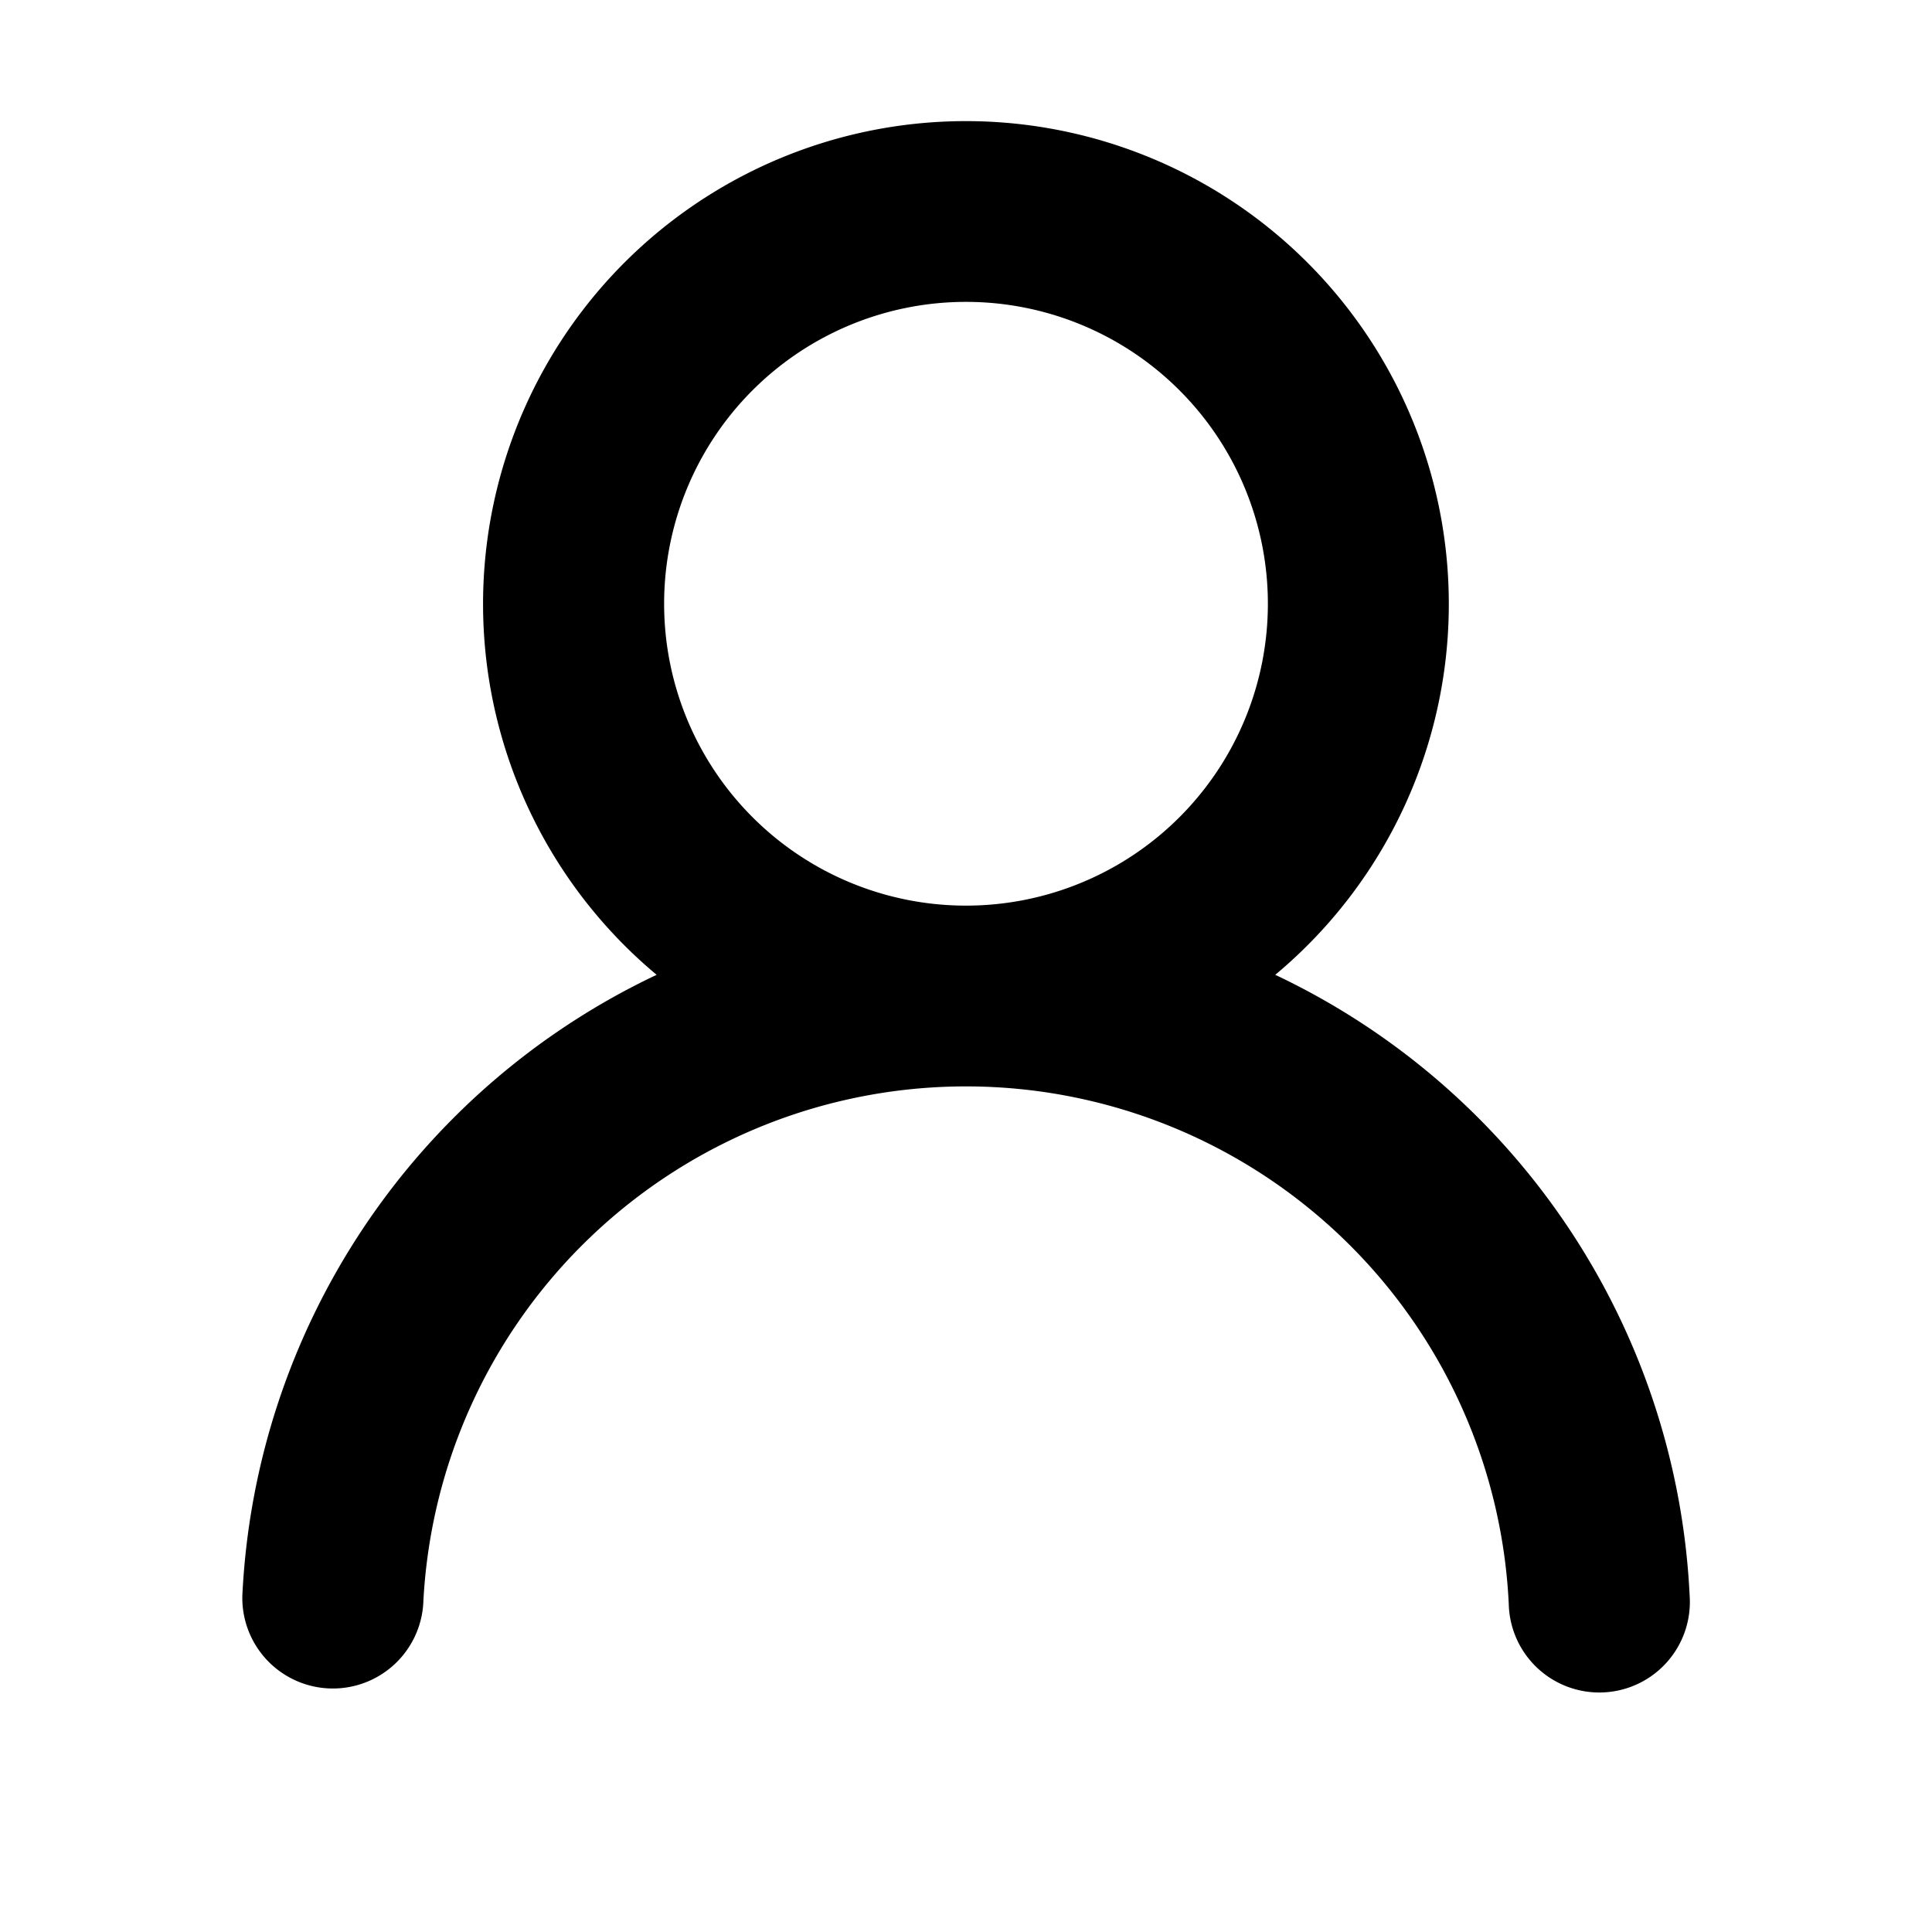
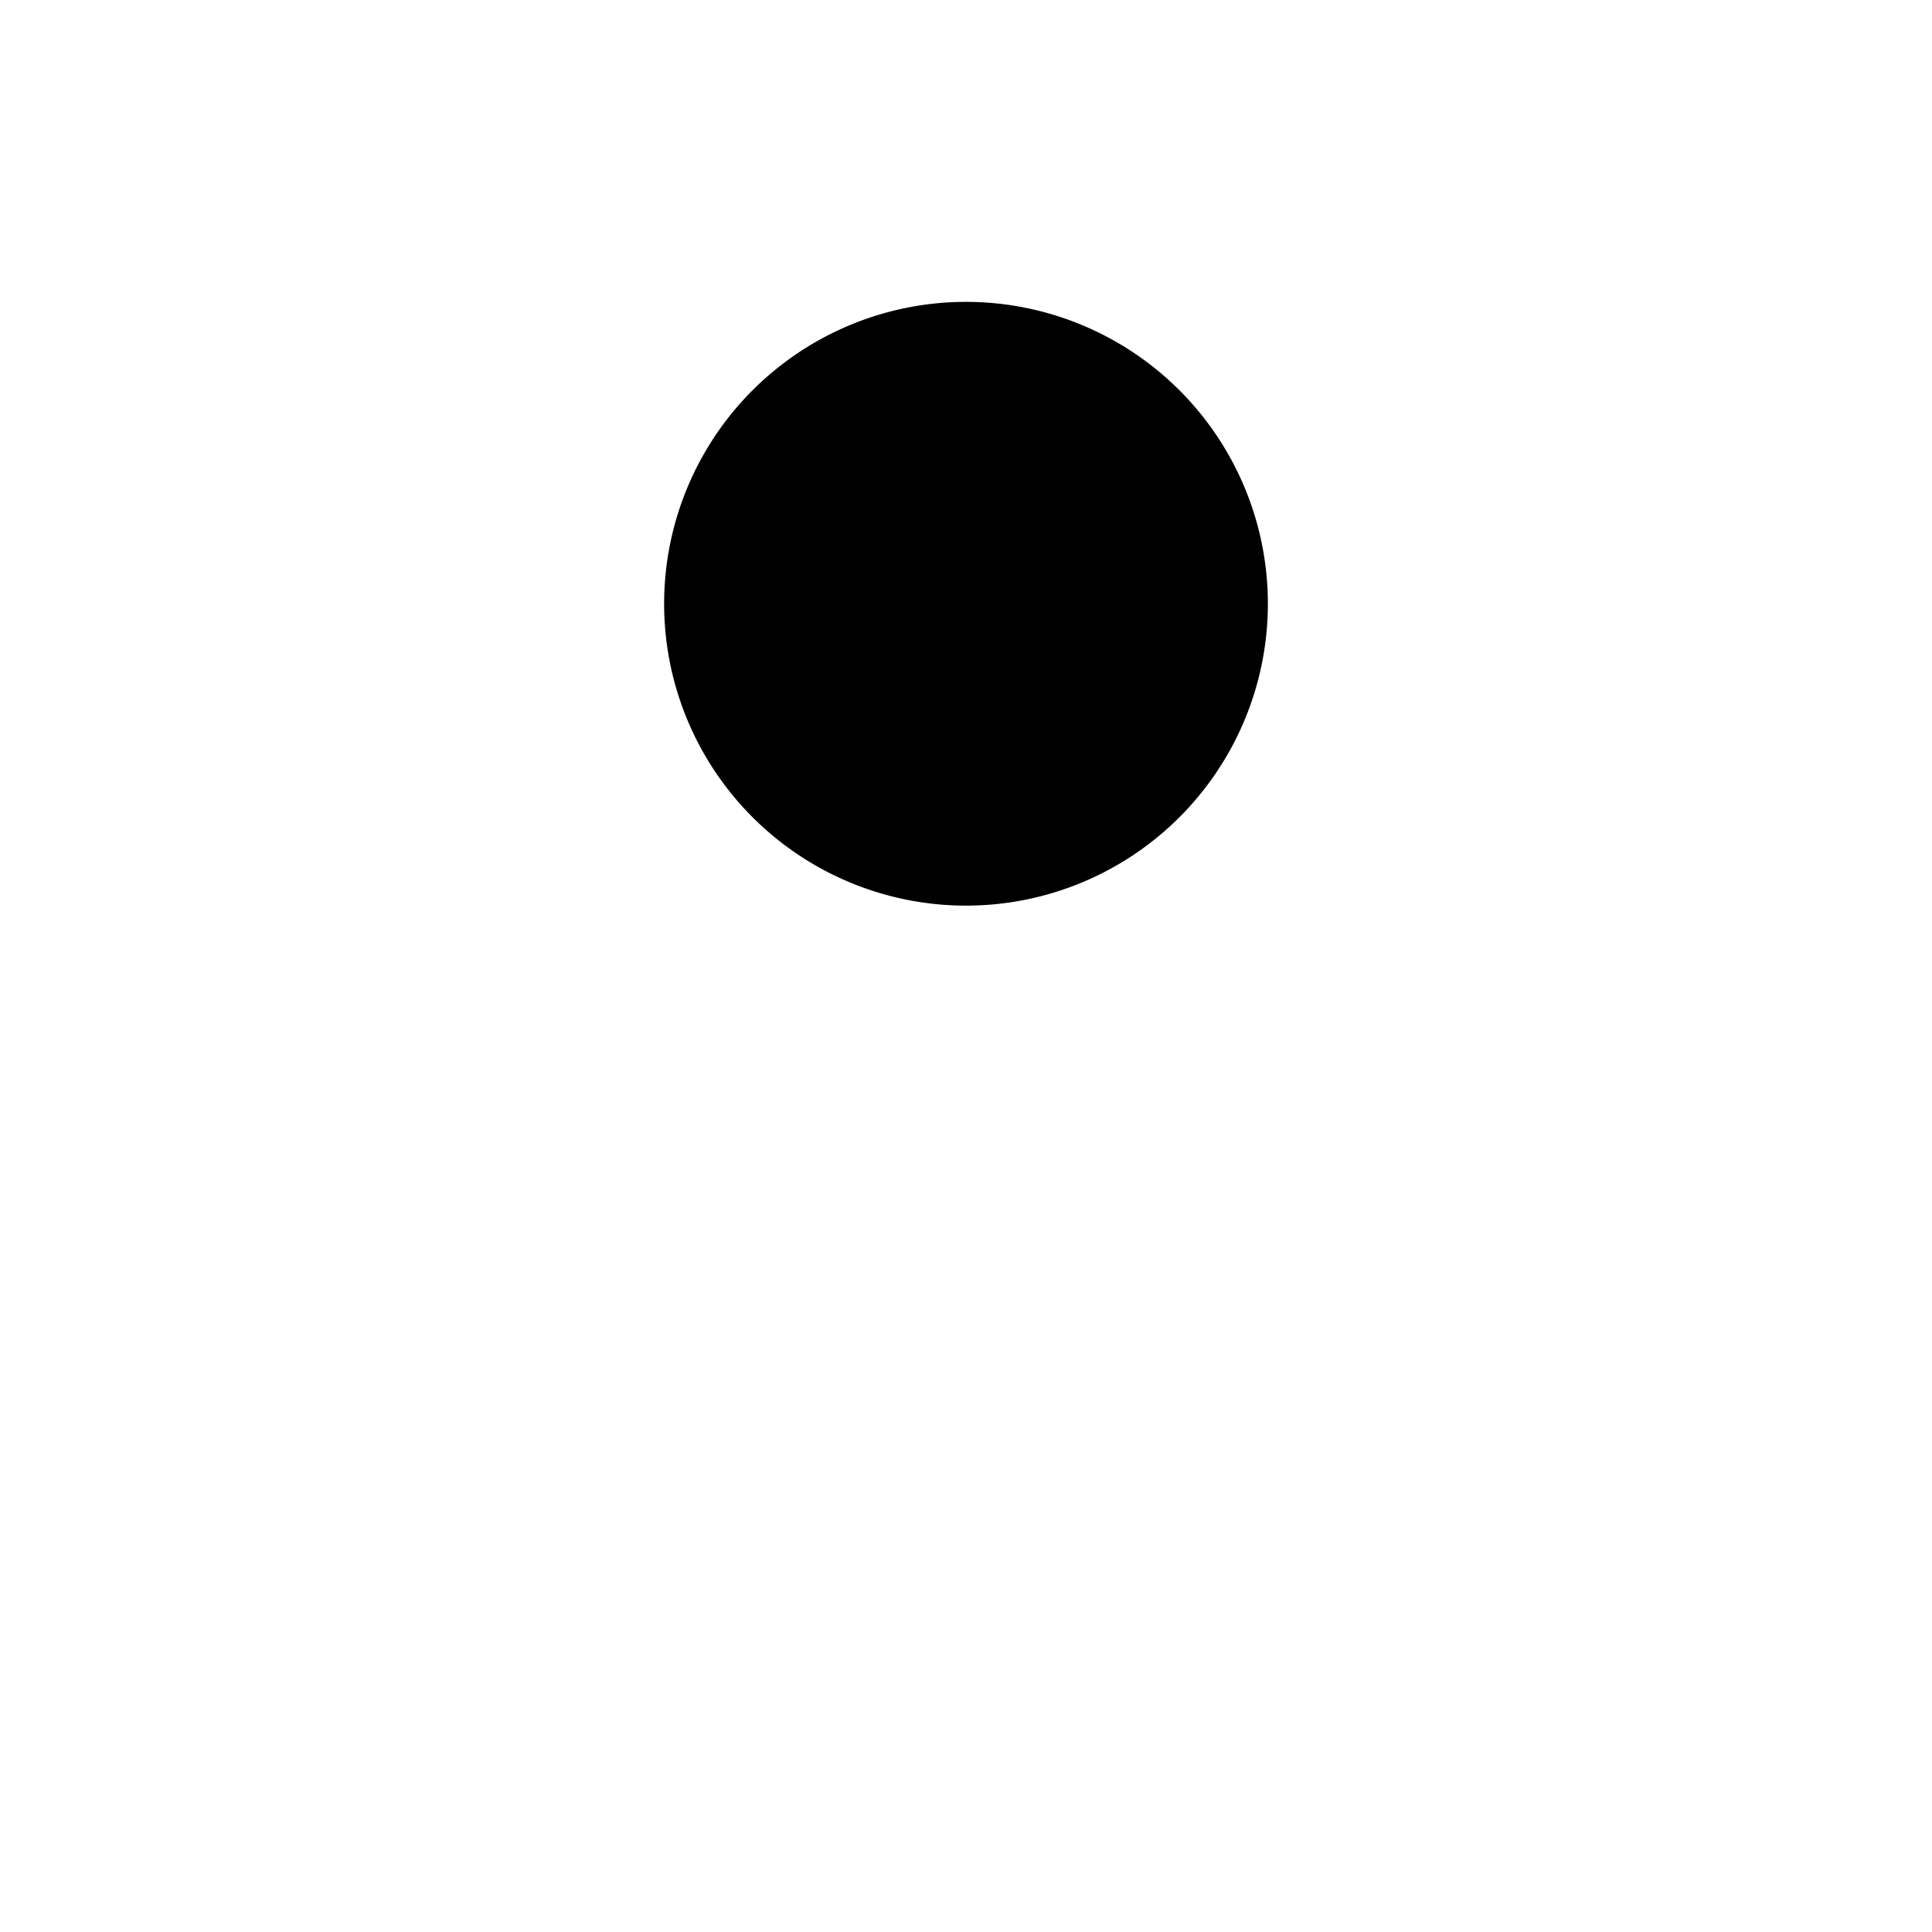
<svg xmlns="http://www.w3.org/2000/svg" viewBox="0 0 16 16" width="16" height="16">
-   <path d="M10.561 8.073a6.005 6.005 0 0 1 3.432 5.142.75.75 0 1 1-1.498.07 4.5 4.5 0 0 0-8.99 0 .75.75 0 0 1-1.498-.07 6.004 6.004 0 0 1 3.431-5.142 3.999 3.999 0 1 1 5.123 0ZM10.5 5a2.5 2.5 0 1 0-5 0 2.5 2.5 0 0 0 5 0Z" />
+   <path d="M10.561 8.073ZM10.5 5a2.5 2.5 0 1 0-5 0 2.5 2.5 0 0 0 5 0Z" />
</svg>